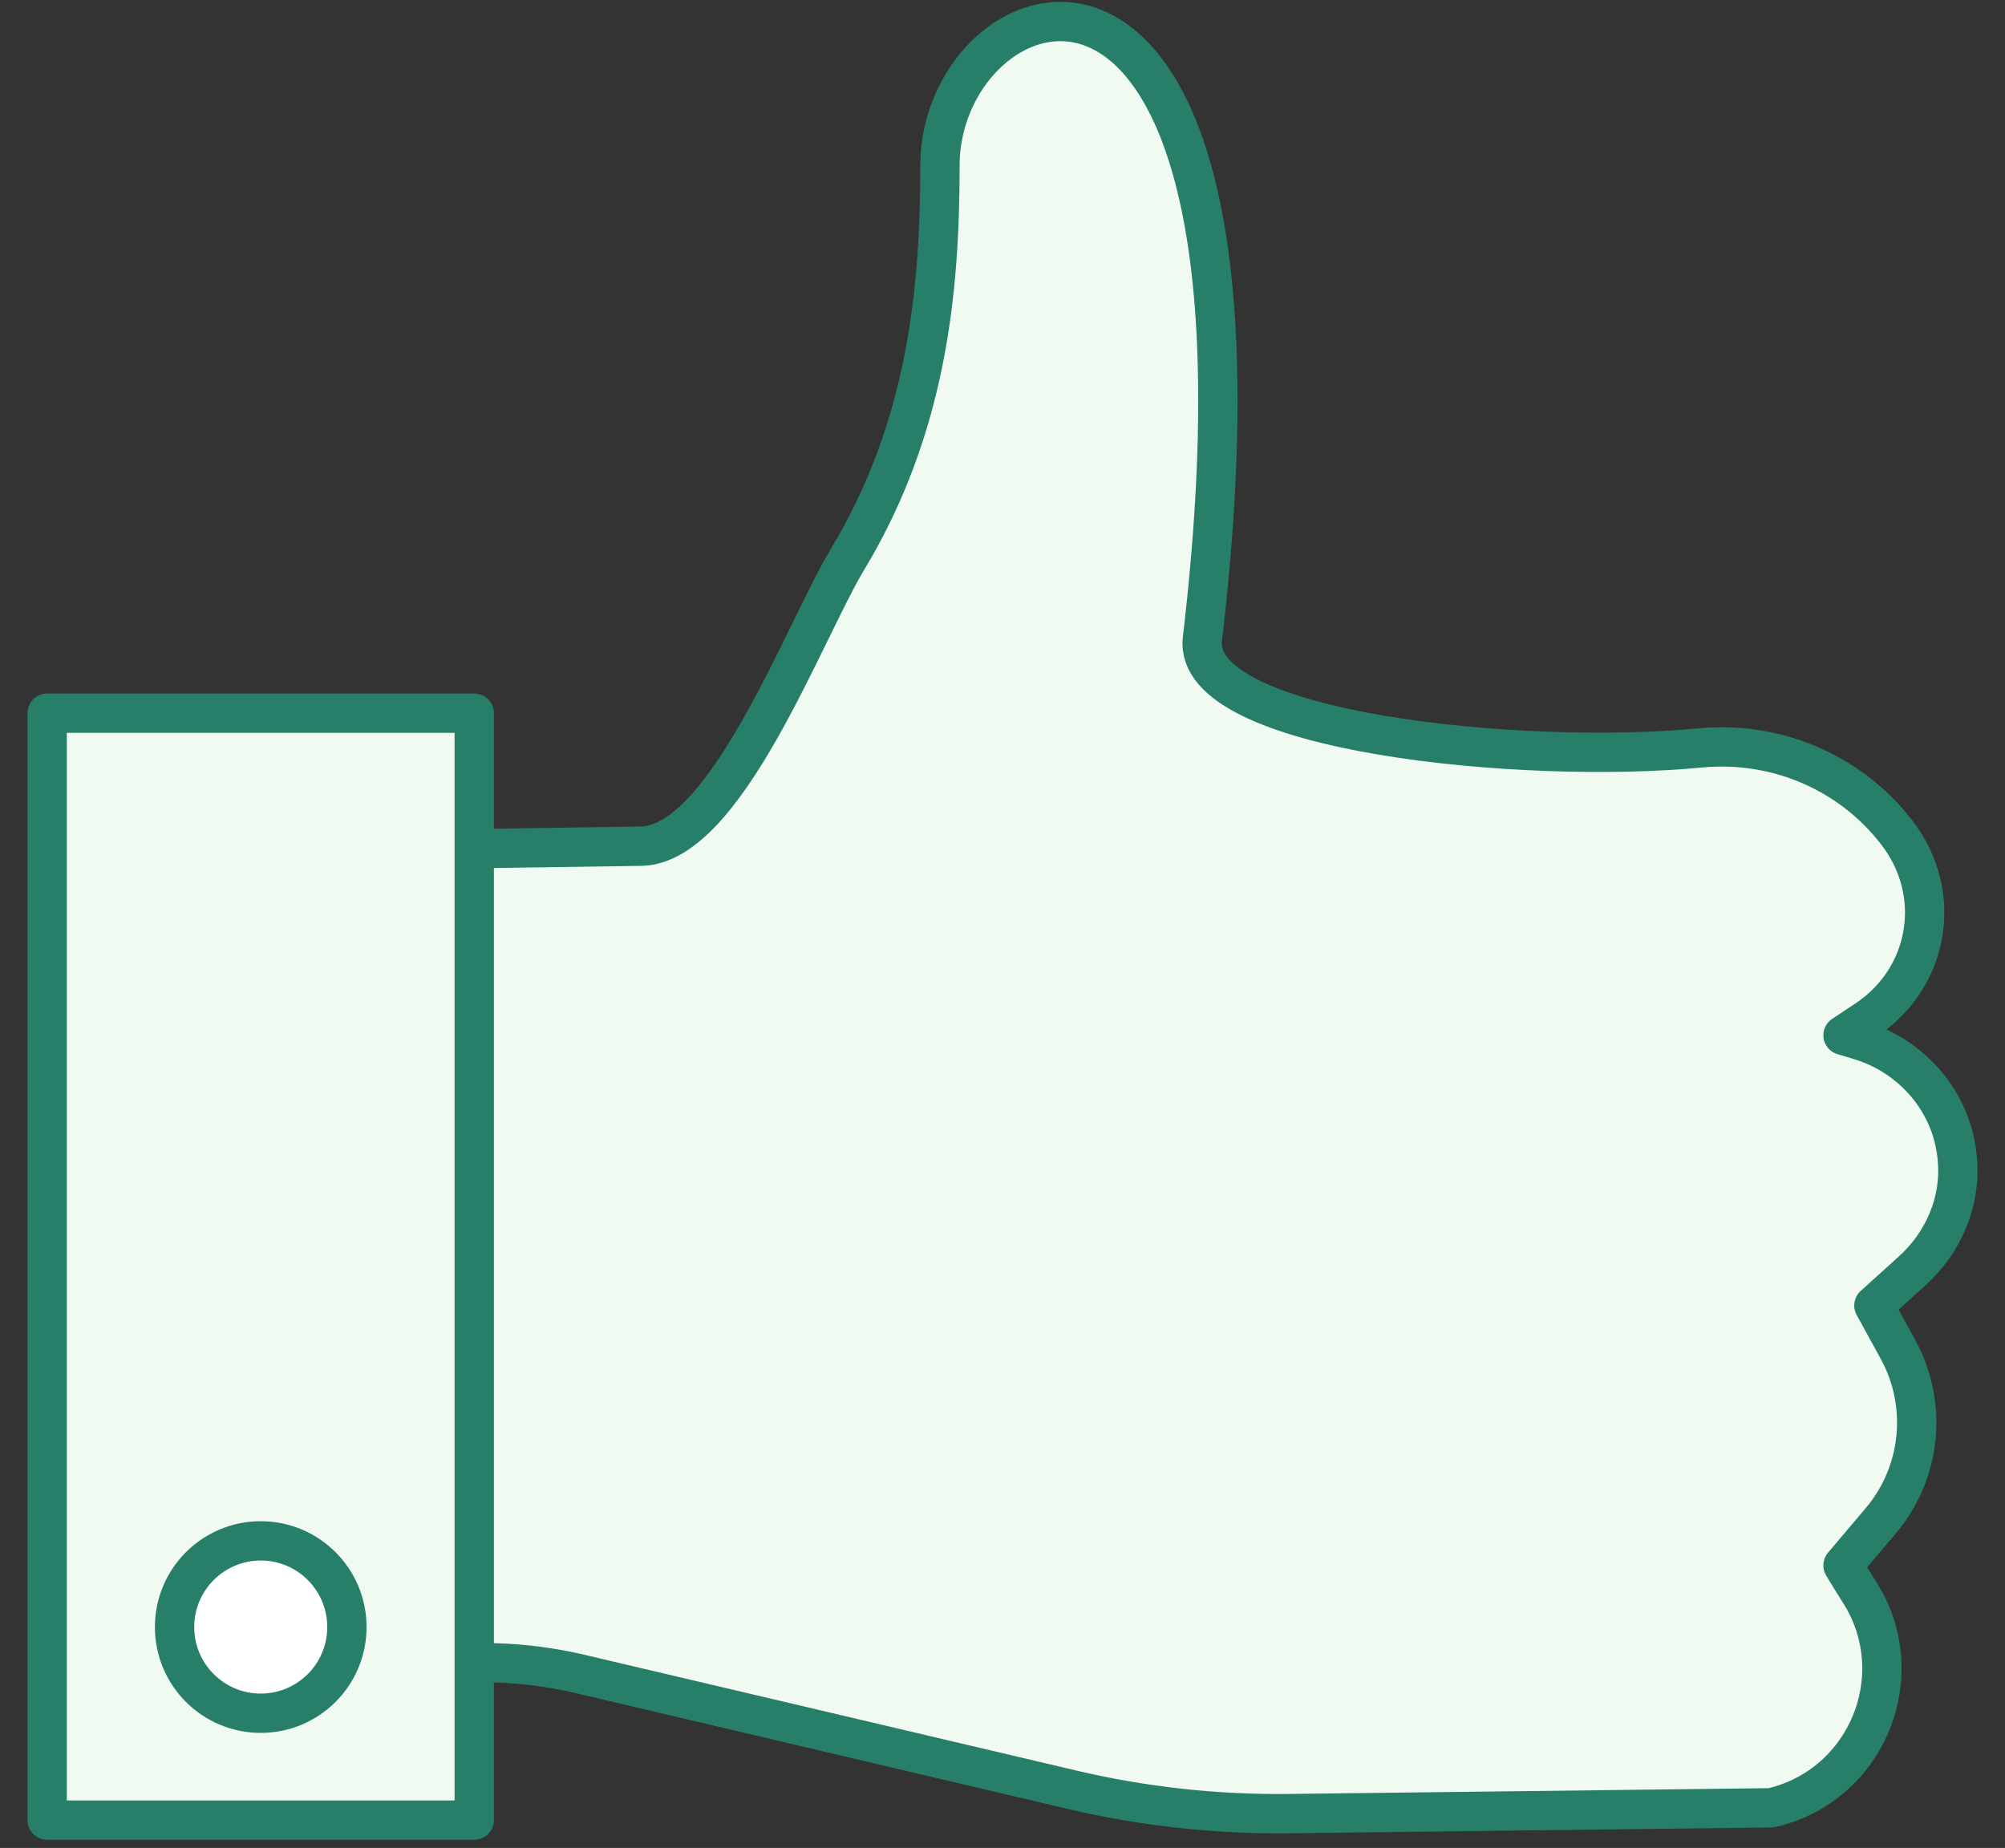
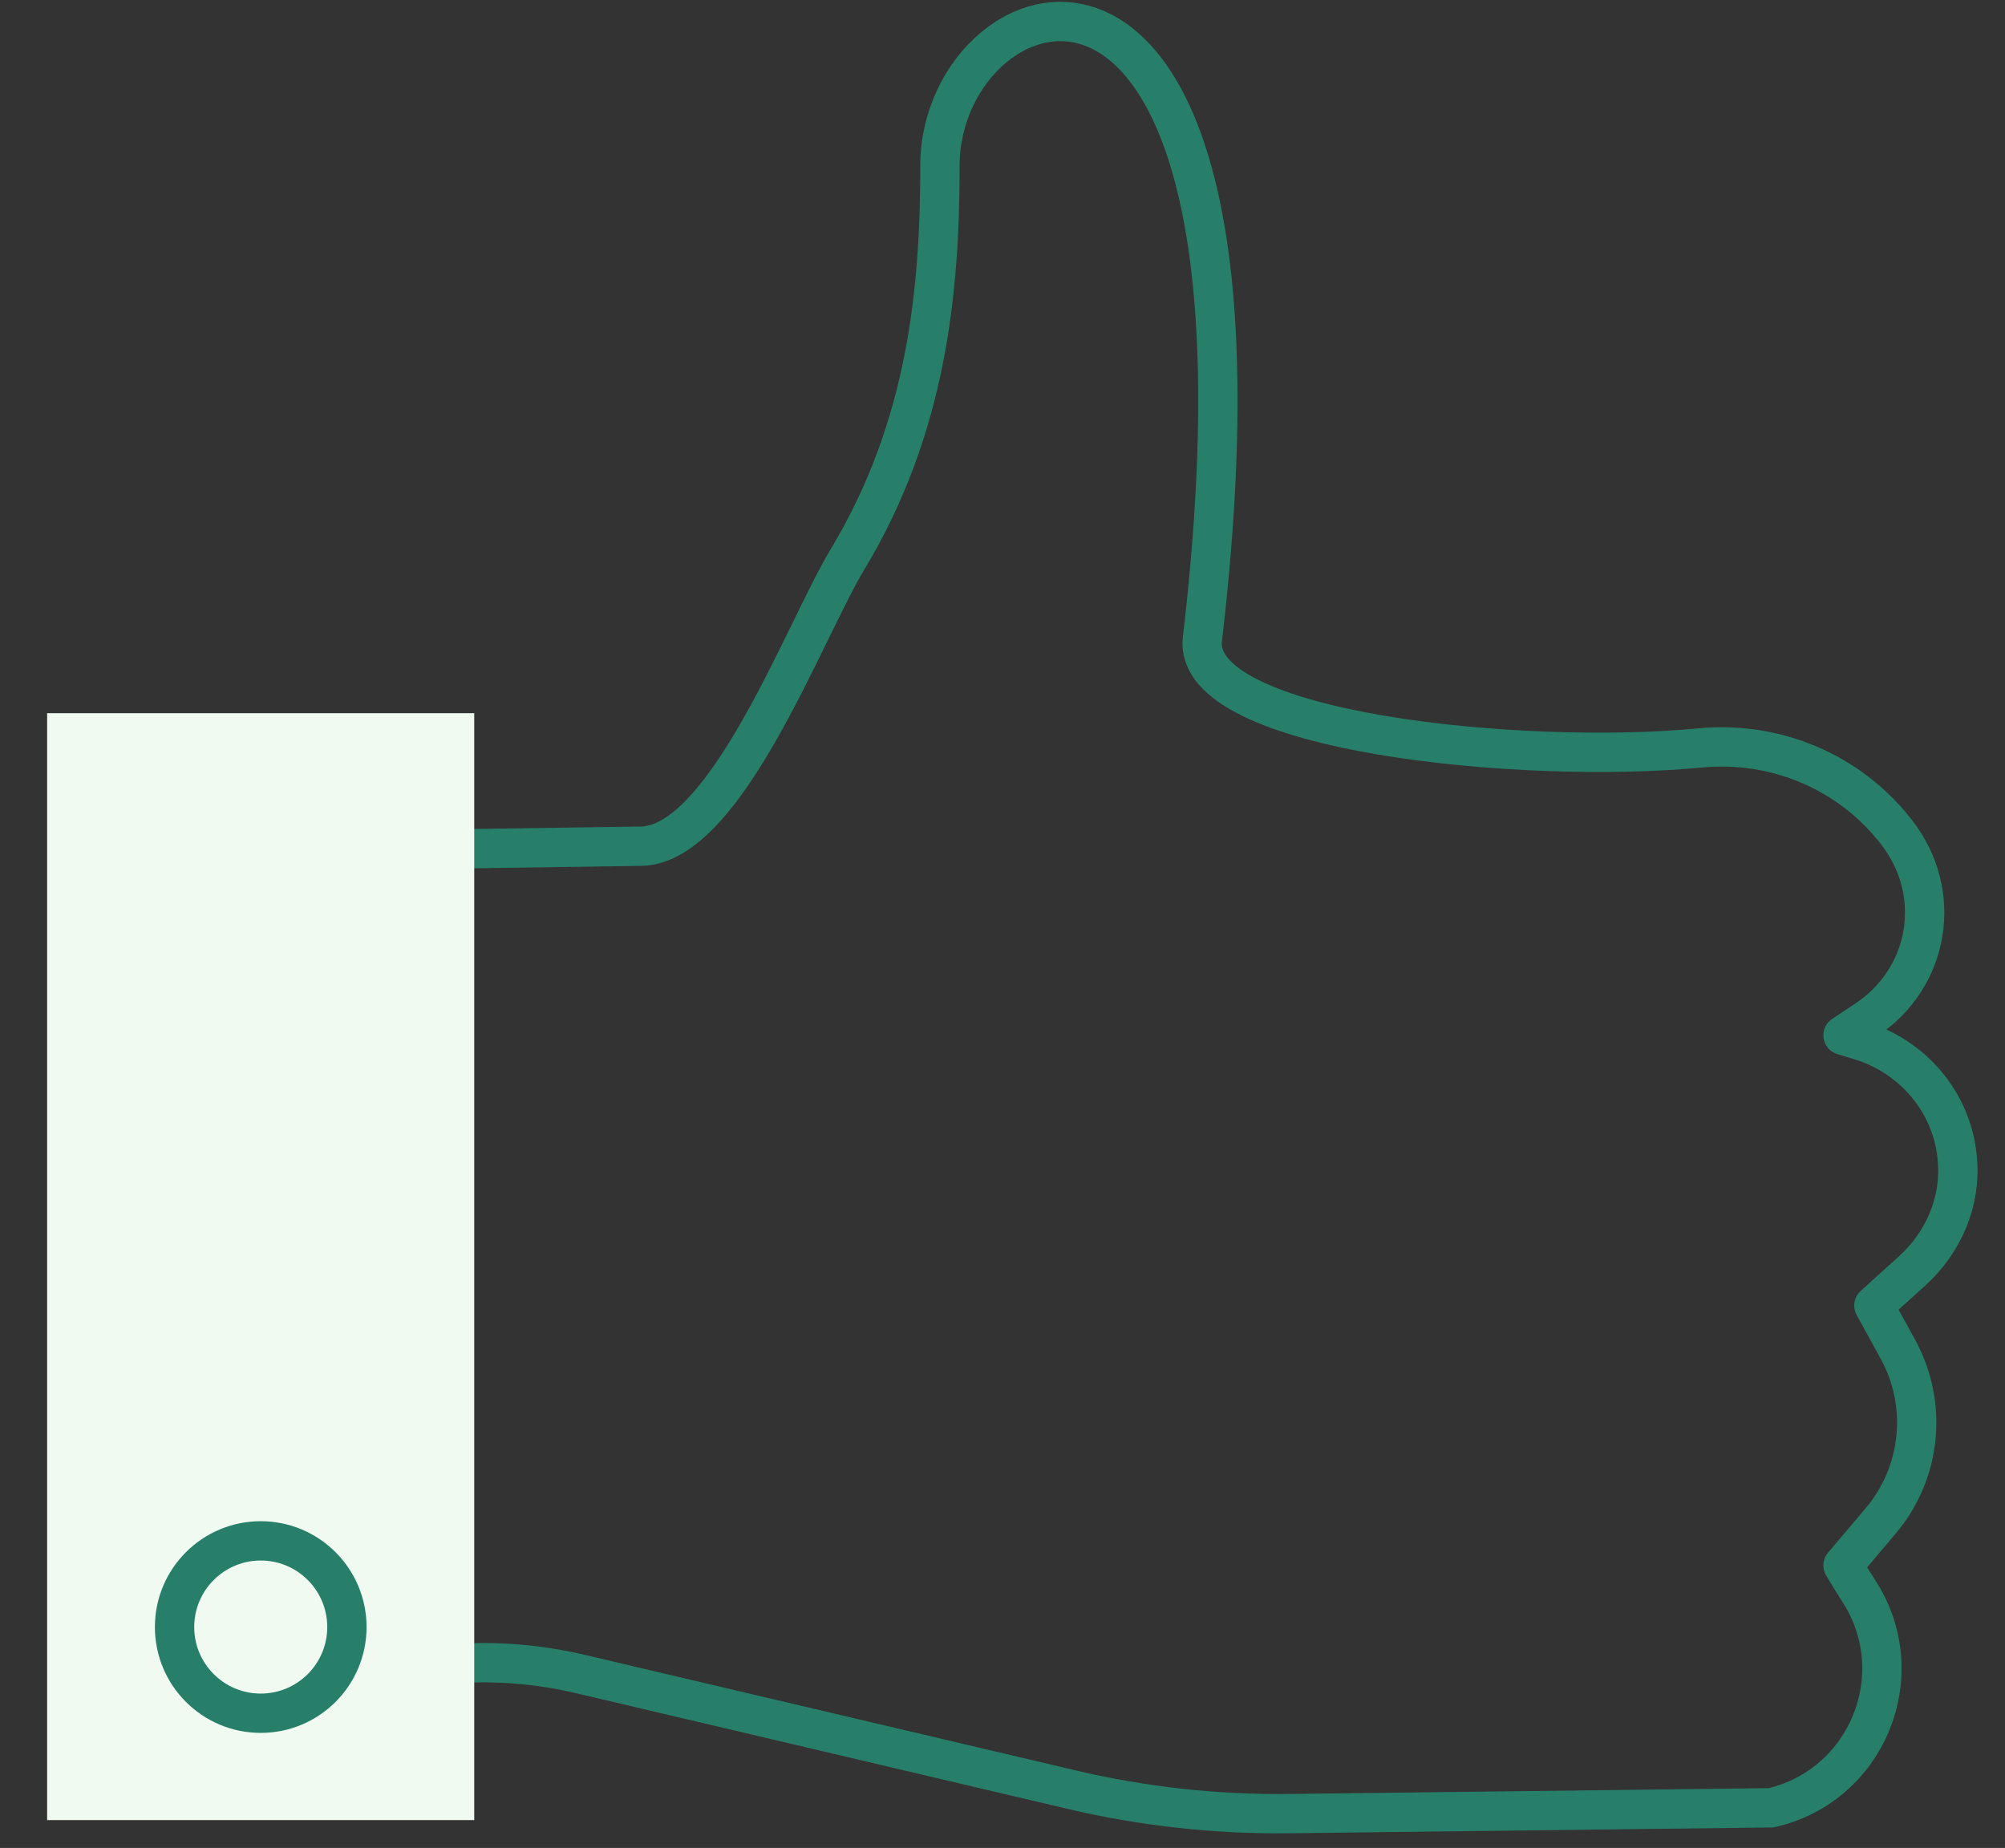
<svg xmlns="http://www.w3.org/2000/svg" height="47" viewBox="0 0 51 47" width="51">
  <rect x="0" y="0" width="51" height="47" fill="#333333" stroke="none" />
  <g fill="none" fill-rule="evenodd" transform="translate(1)">
-     <path d="m15.304 21.522c2.158-.032 4.138-5.442 5.252-7.292 2.033-3.373 2.353-6.866 2.353-10.019 0-4.908 9.037-8.034 6.676 12.042-.282 2.388 8.162 3.203 12.66 2.77 1.914-.184 3.791.603 4.977 2.118l.028.037c1.192 1.542.839 3.685-.782 4.763l-.588.39.42.127c1.34.403 2.339 1.561 2.481 2.953.003.027.005.052.007.079.098 1.07-.355 2.117-1.153 2.837l-.97.877.613 1.117c.769 1.404.595 3.138-.439 4.359l-.959 1.134c.121.207.268.439.426.69 1.335 2.112.183 4.912-2.252 5.475l-12.255.148c-1.862.023-3.72-.181-5.532-.608l-12.508-2.943c-.963-.227-1.953-.32-2.942-.277l-3.027.132.786-20.812z" fill="#f0faf0" />
    <path d="m15.304 21.522c2.158-.032 4.138-5.442 5.252-7.292 2.033-3.373 2.353-6.866 2.353-10.019 0-4.908 9.037-8.034 6.676 12.042-.282 2.388 8.162 3.203 12.66 2.77 1.914-.184 3.791.603 4.977 2.118l.028.037c1.192 1.542.839 3.685-.782 4.763l-.588.39.42.127c1.34.403 2.339 1.561 2.481 2.953.003.027.005.052.007.079.098 1.07-.355 2.117-1.153 2.837l-.97.877.613 1.117c.769 1.404.595 3.138-.439 4.359l-.959 1.134c.121.207.268.439.426.69 1.335 2.112.183 4.912-2.252 5.475l-12.255.148c-1.862.023-3.72-.181-5.532-.608l-12.508-2.943c-.963-.227-1.953-.32-2.942-.277l-3.027.132.786-20.812z" stroke="#277f6a" stroke-linejoin="round" />
    <path d="m.199 46.292h10.864v-28.153h-10.864z" fill="#f0faf0" />
-     <path d="m.199 46.292h10.864v-28.153h-10.864z" stroke="#277f6a" stroke-linejoin="round" />
-     <path d="m7.824 41.382c0 1.211-.982 2.192-2.192 2.192-1.211 0-2.192-.982-2.192-2.192s.982-2.192 2.192-2.192c1.211 0 2.192.982 2.192 2.192" fill="#fff" />
    <path d="m7.824 41.382c0 1.211-.982 2.192-2.192 2.192-1.211 0-2.192-.982-2.192-2.192s.982-2.192 2.192-2.192c1.211 0 2.192.982 2.192 2.192z" stroke="#277f6a" stroke-linejoin="round" />
  </g>
</svg>